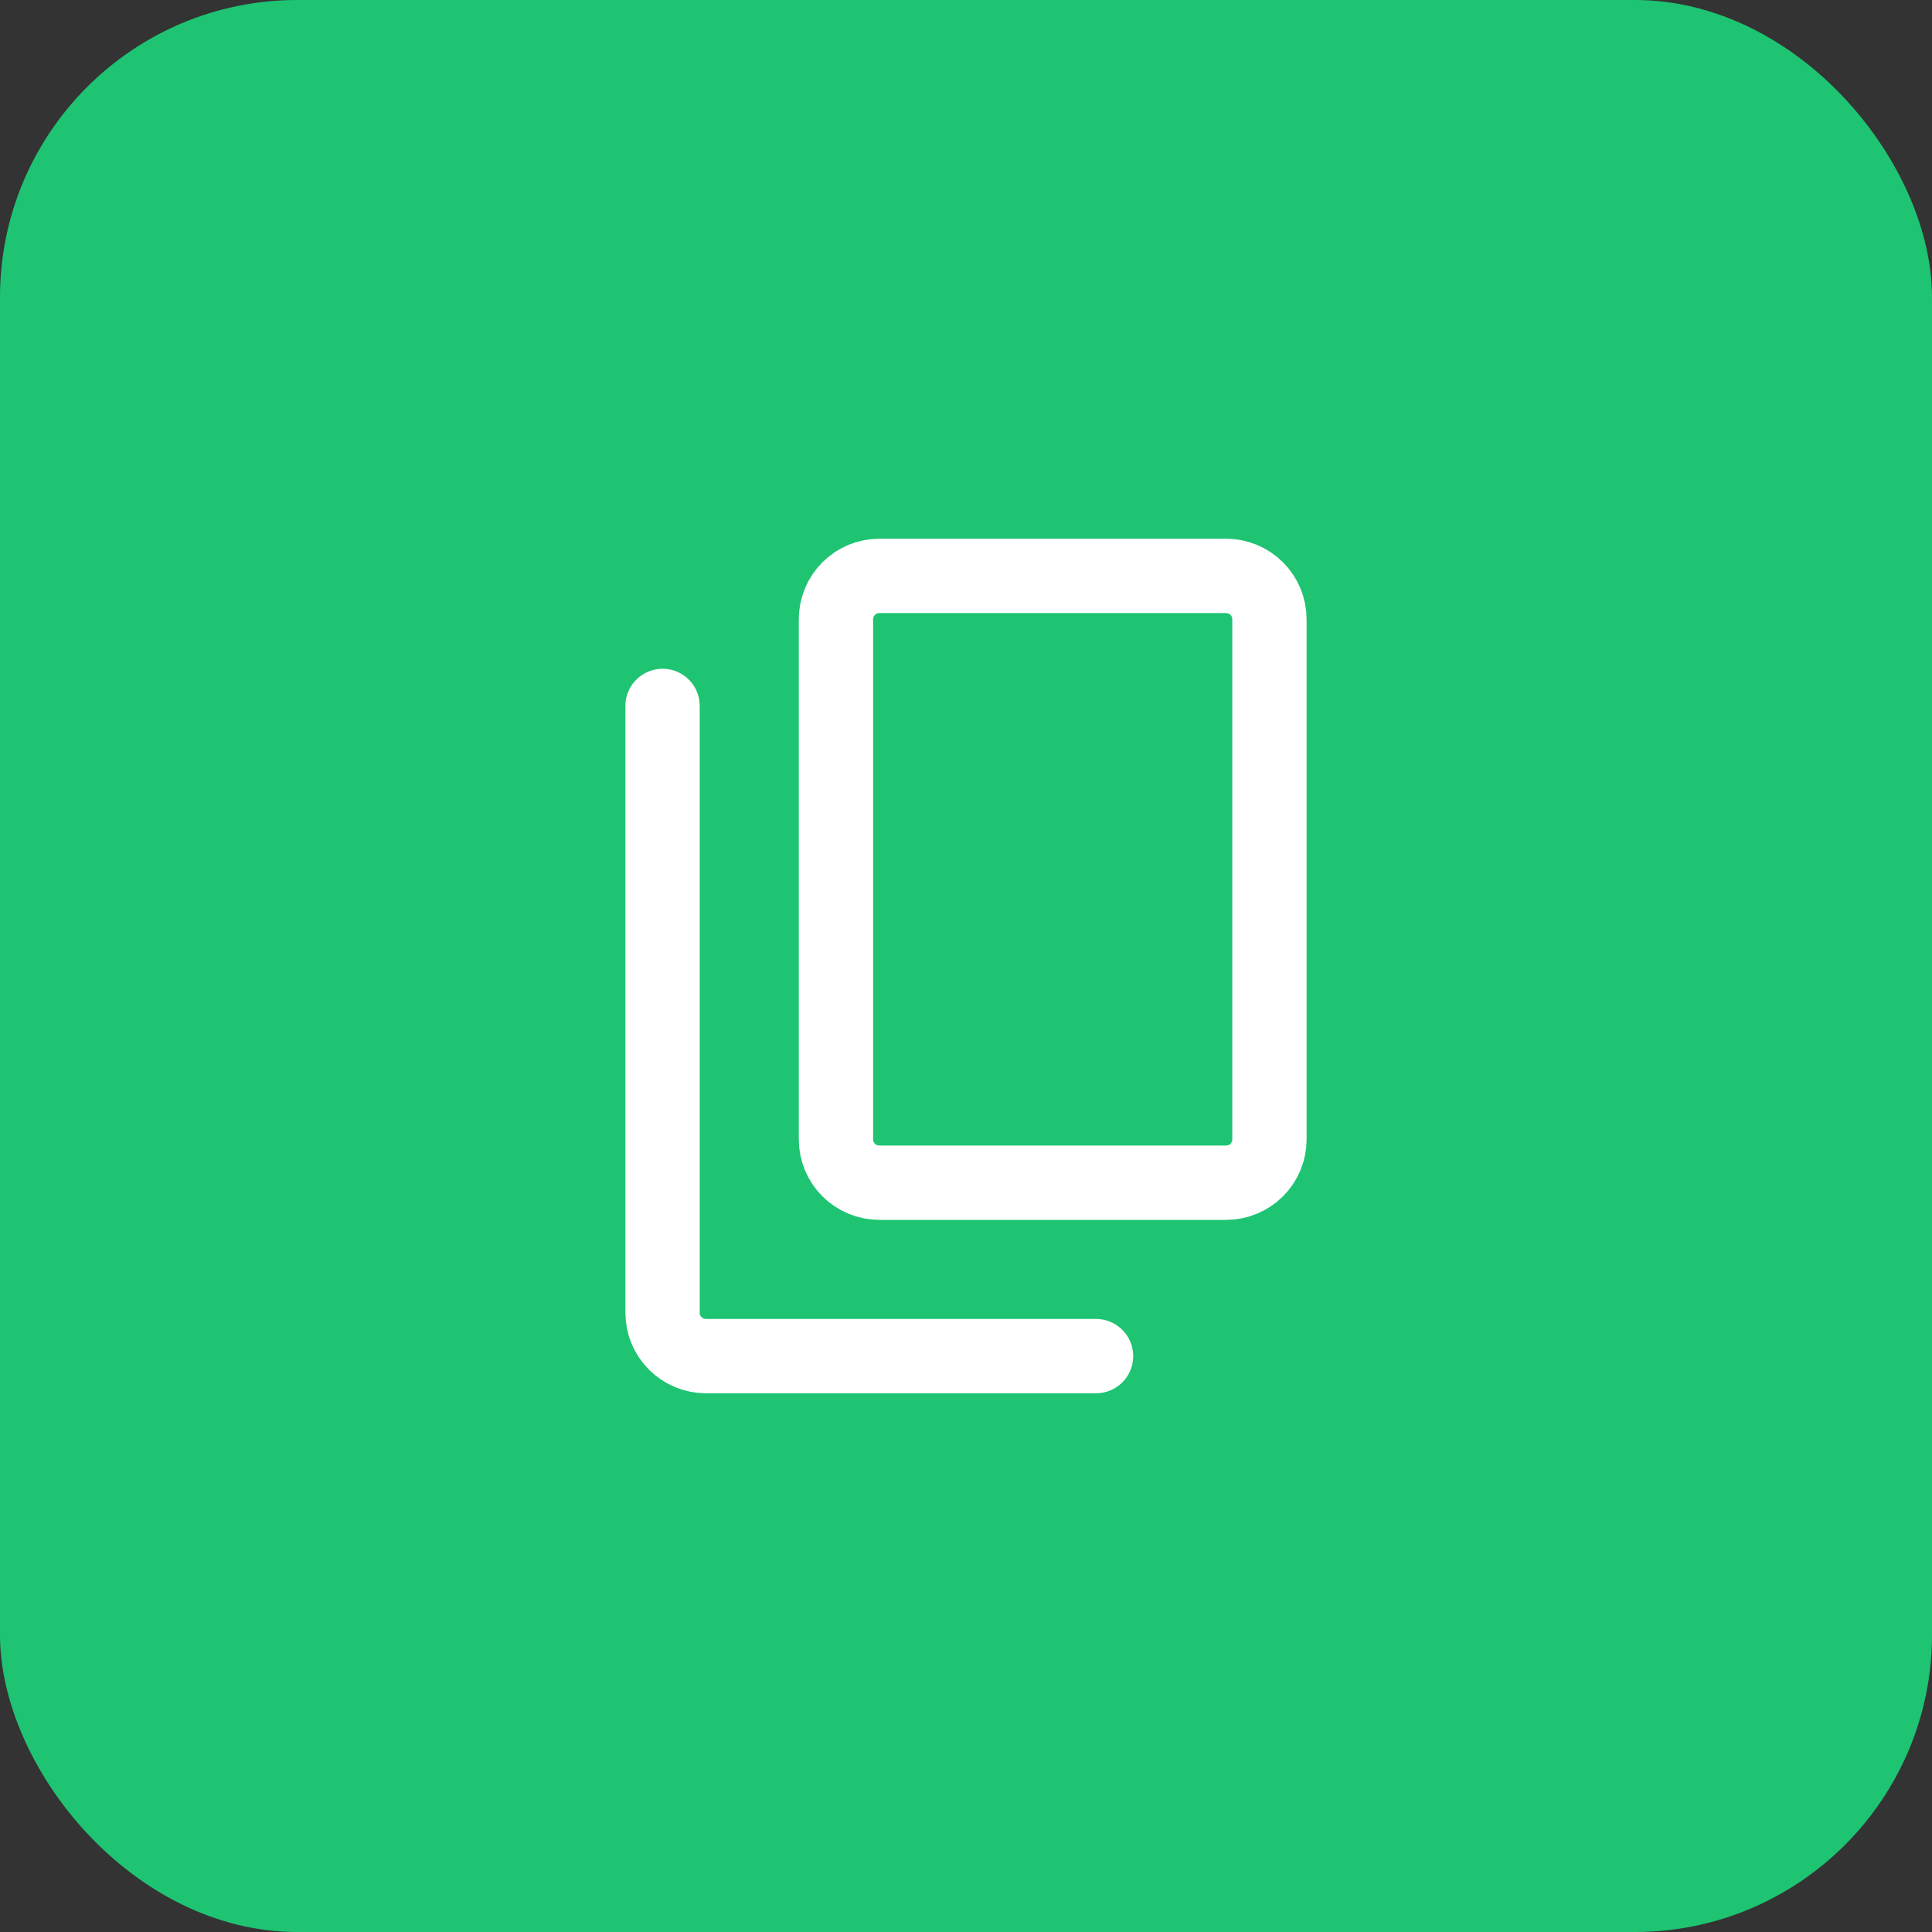
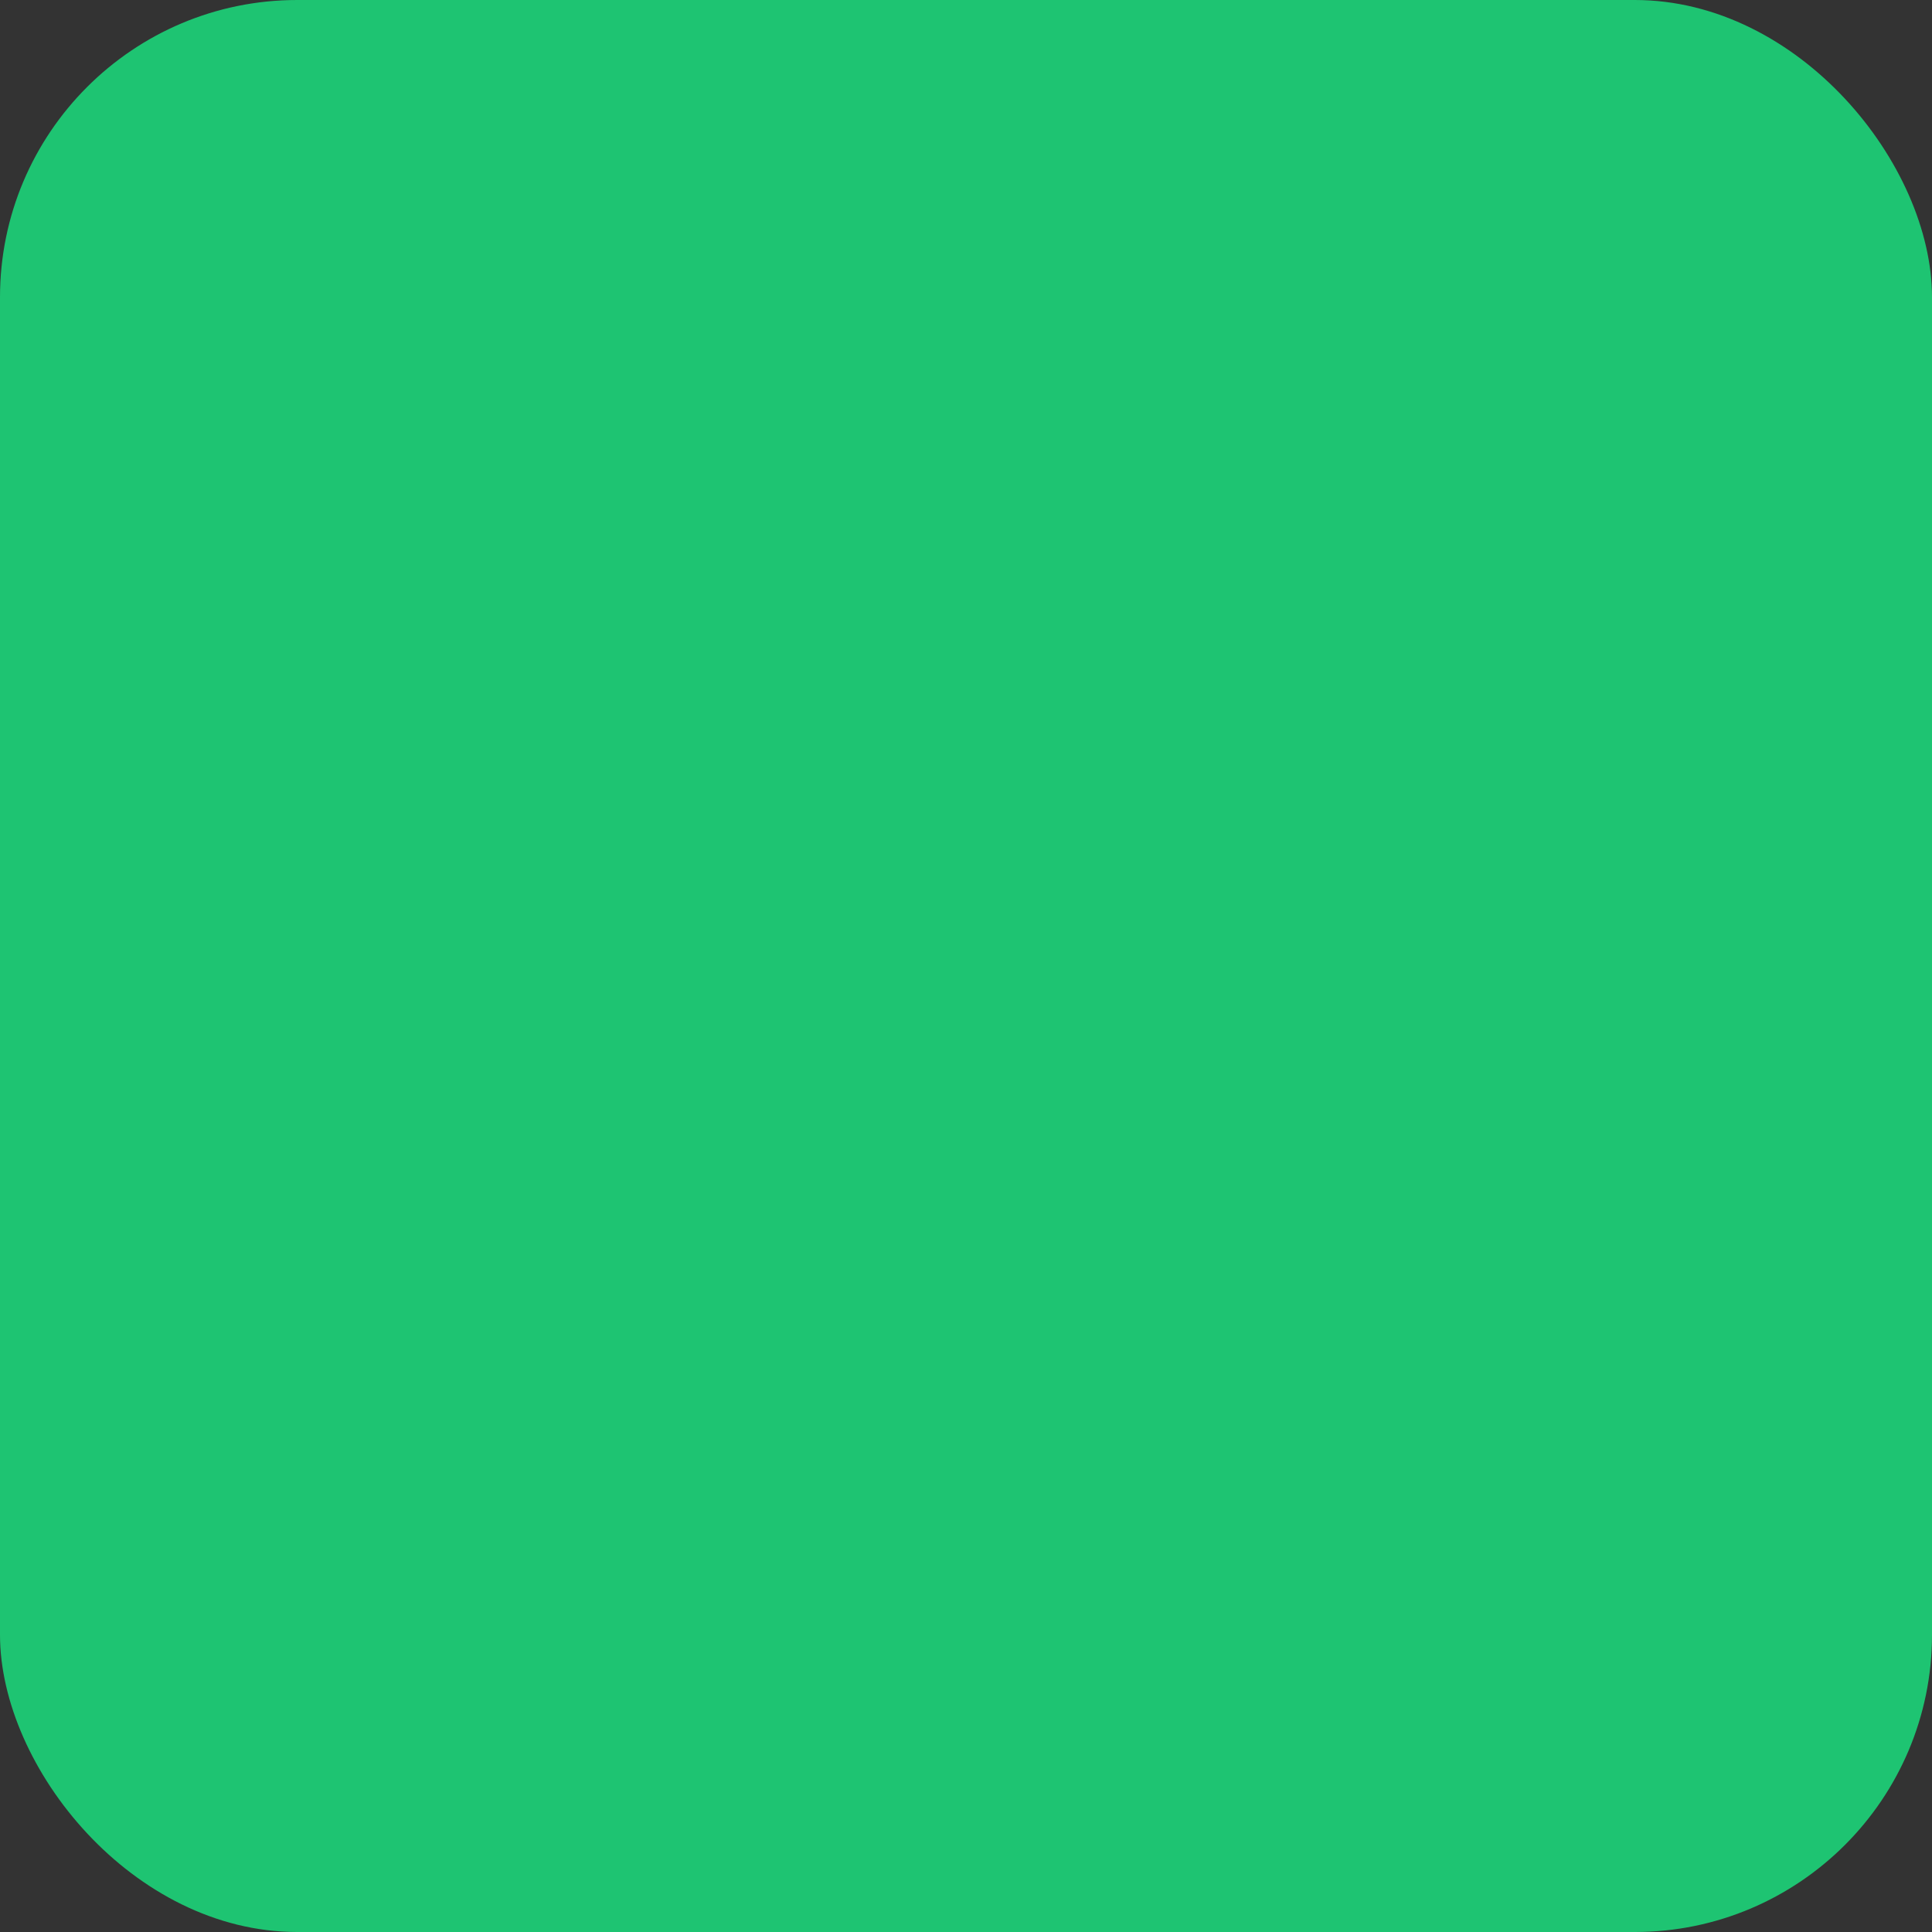
<svg xmlns="http://www.w3.org/2000/svg" width="52" height="52" viewBox="0 0 52 52" fill="none">
  <rect x="0" y="0" width="52" height="52" fill="#333333" stroke="none" />
  <rect width="52" height="52" rx="8" fill="#1EC472" />
-   <path d="M17.833 19V35.333C17.833 35.643 17.956 35.94 18.175 36.158C18.394 36.377 18.691 36.5 19 36.5H29.5M22.5 30.667V16.667C22.5 16.357 22.623 16.061 22.842 15.842C23.061 15.623 23.357 15.5 23.667 15.5H33C33.309 15.5 33.606 15.623 33.825 15.842C34.044 16.061 34.167 16.357 34.167 16.667V30.667C34.167 30.976 34.044 31.273 33.825 31.492C33.606 31.71 33.309 31.833 33 31.833H23.667C23.357 31.833 23.061 31.71 22.842 31.492C22.623 31.273 22.5 30.976 22.5 30.667Z" stroke="white" stroke-width="2" stroke-linecap="round" stroke-linejoin="round" />
</svg>